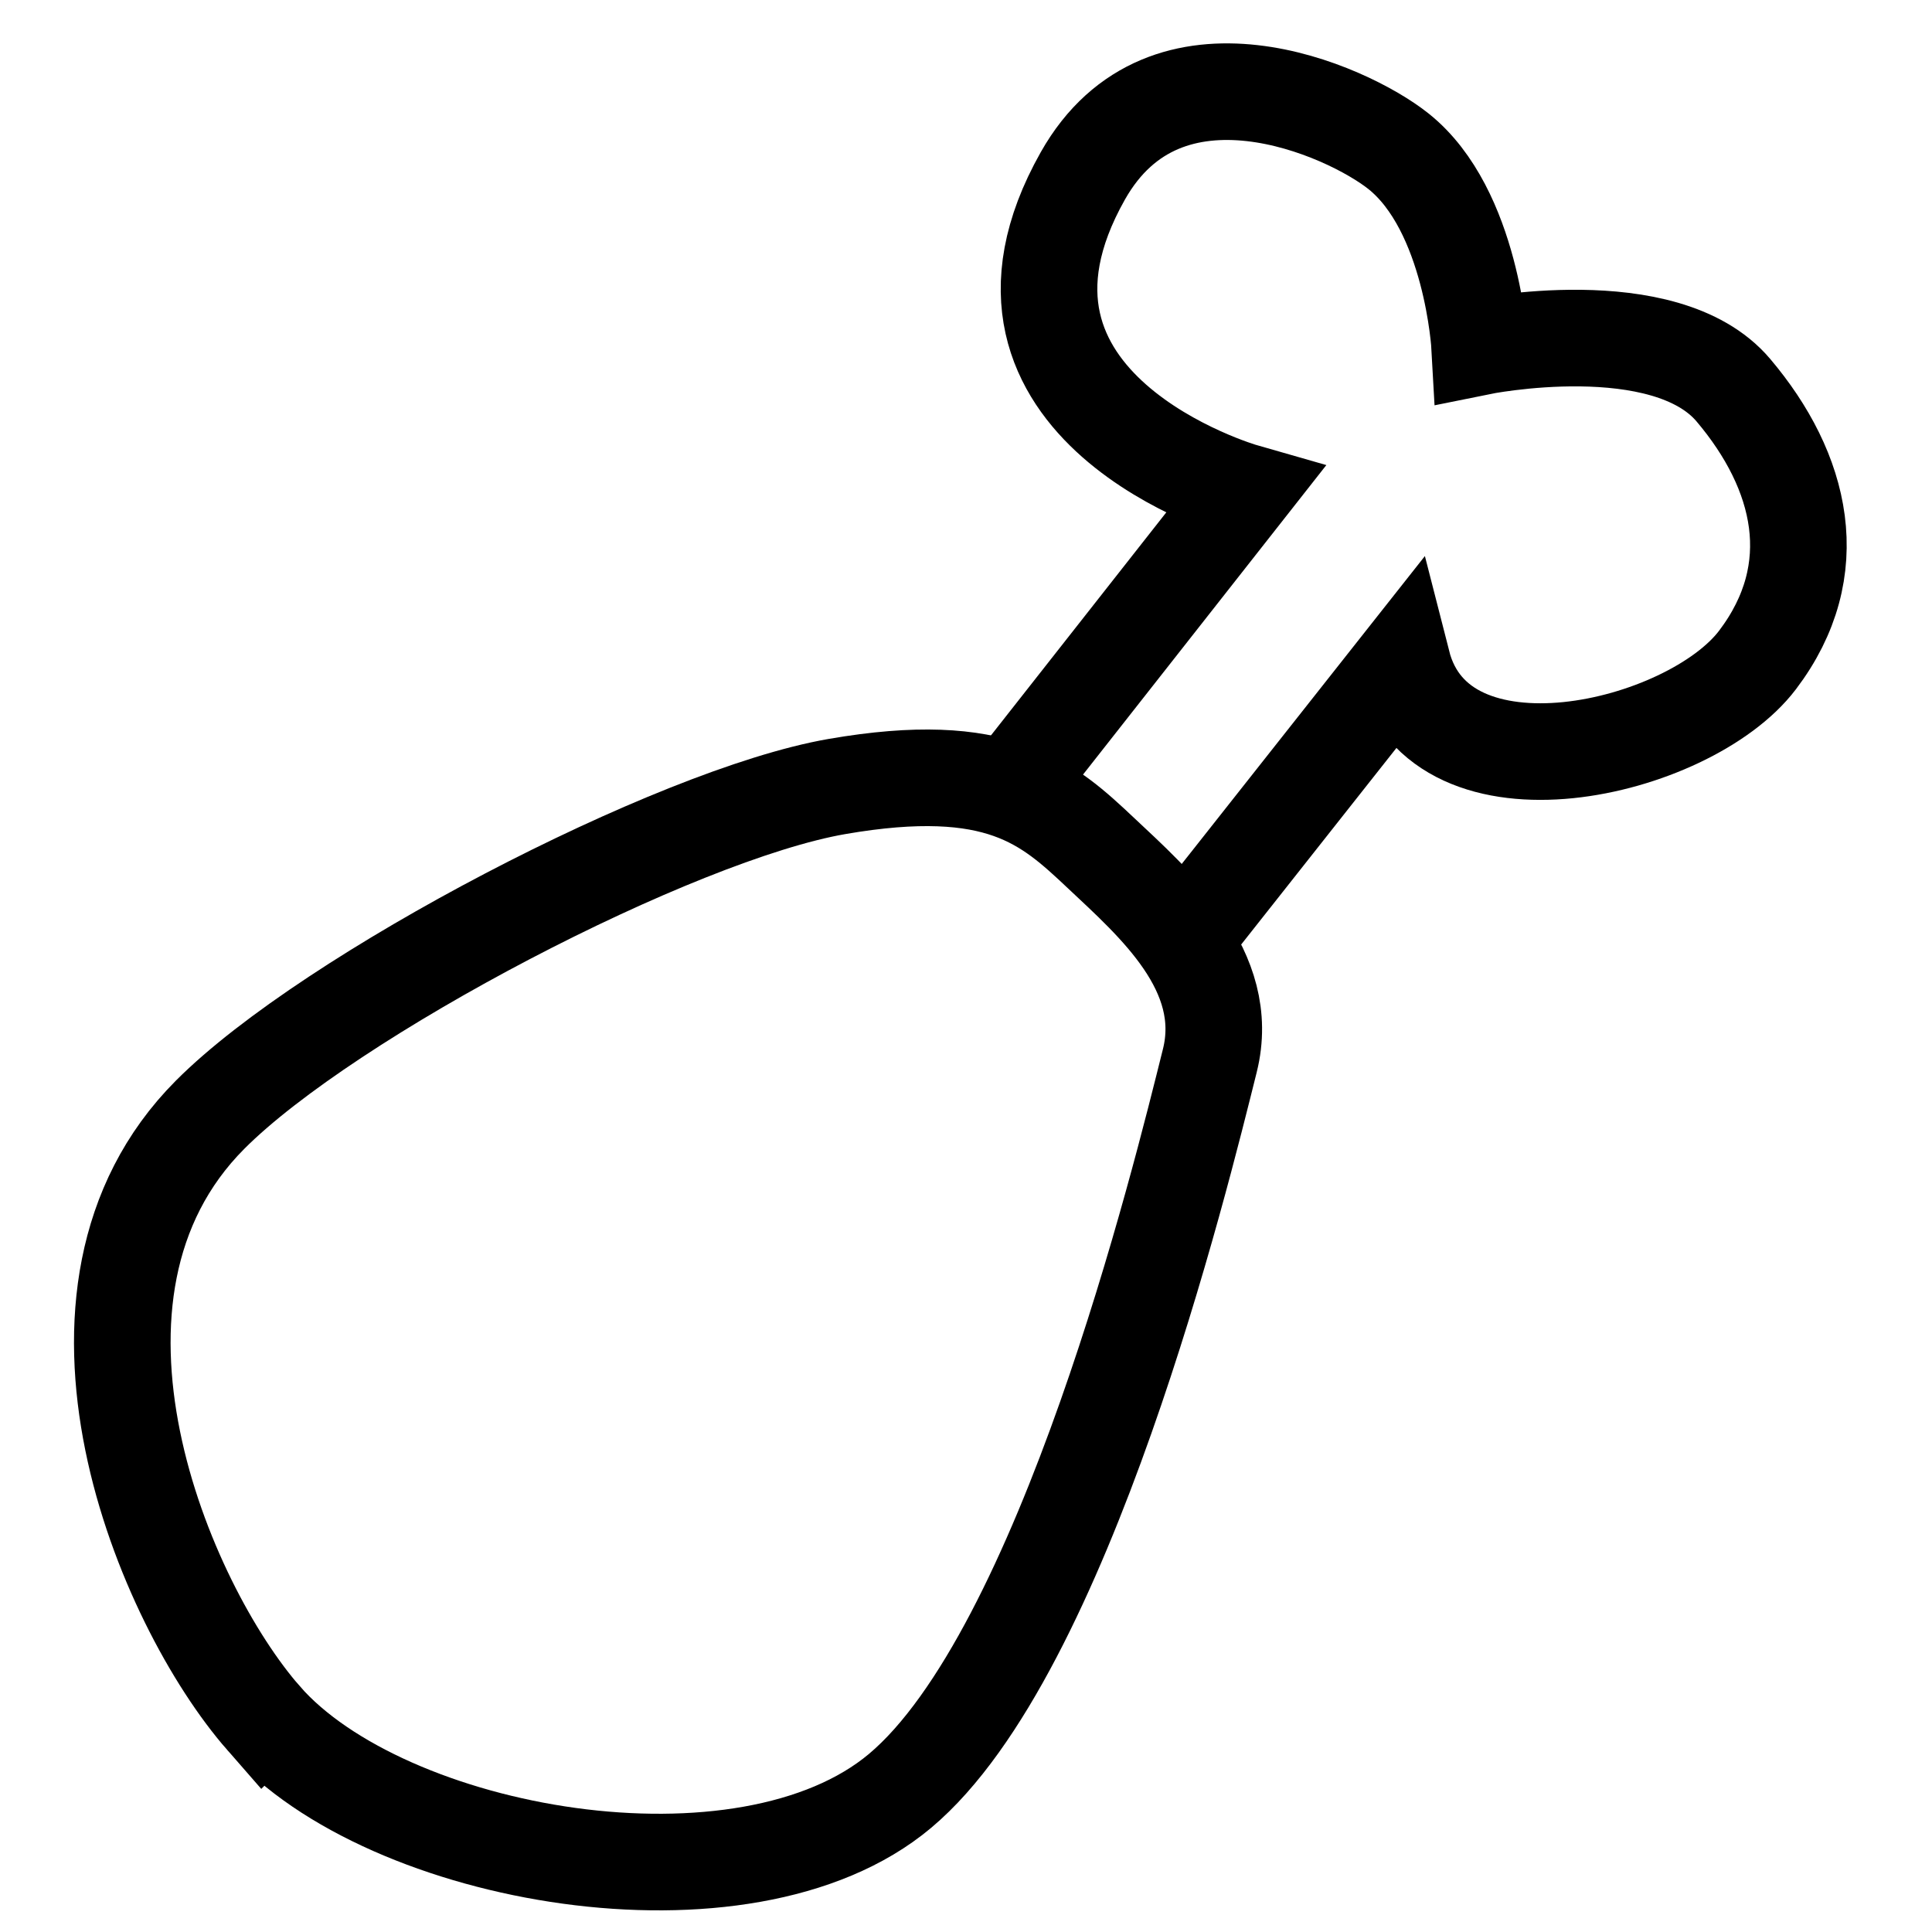
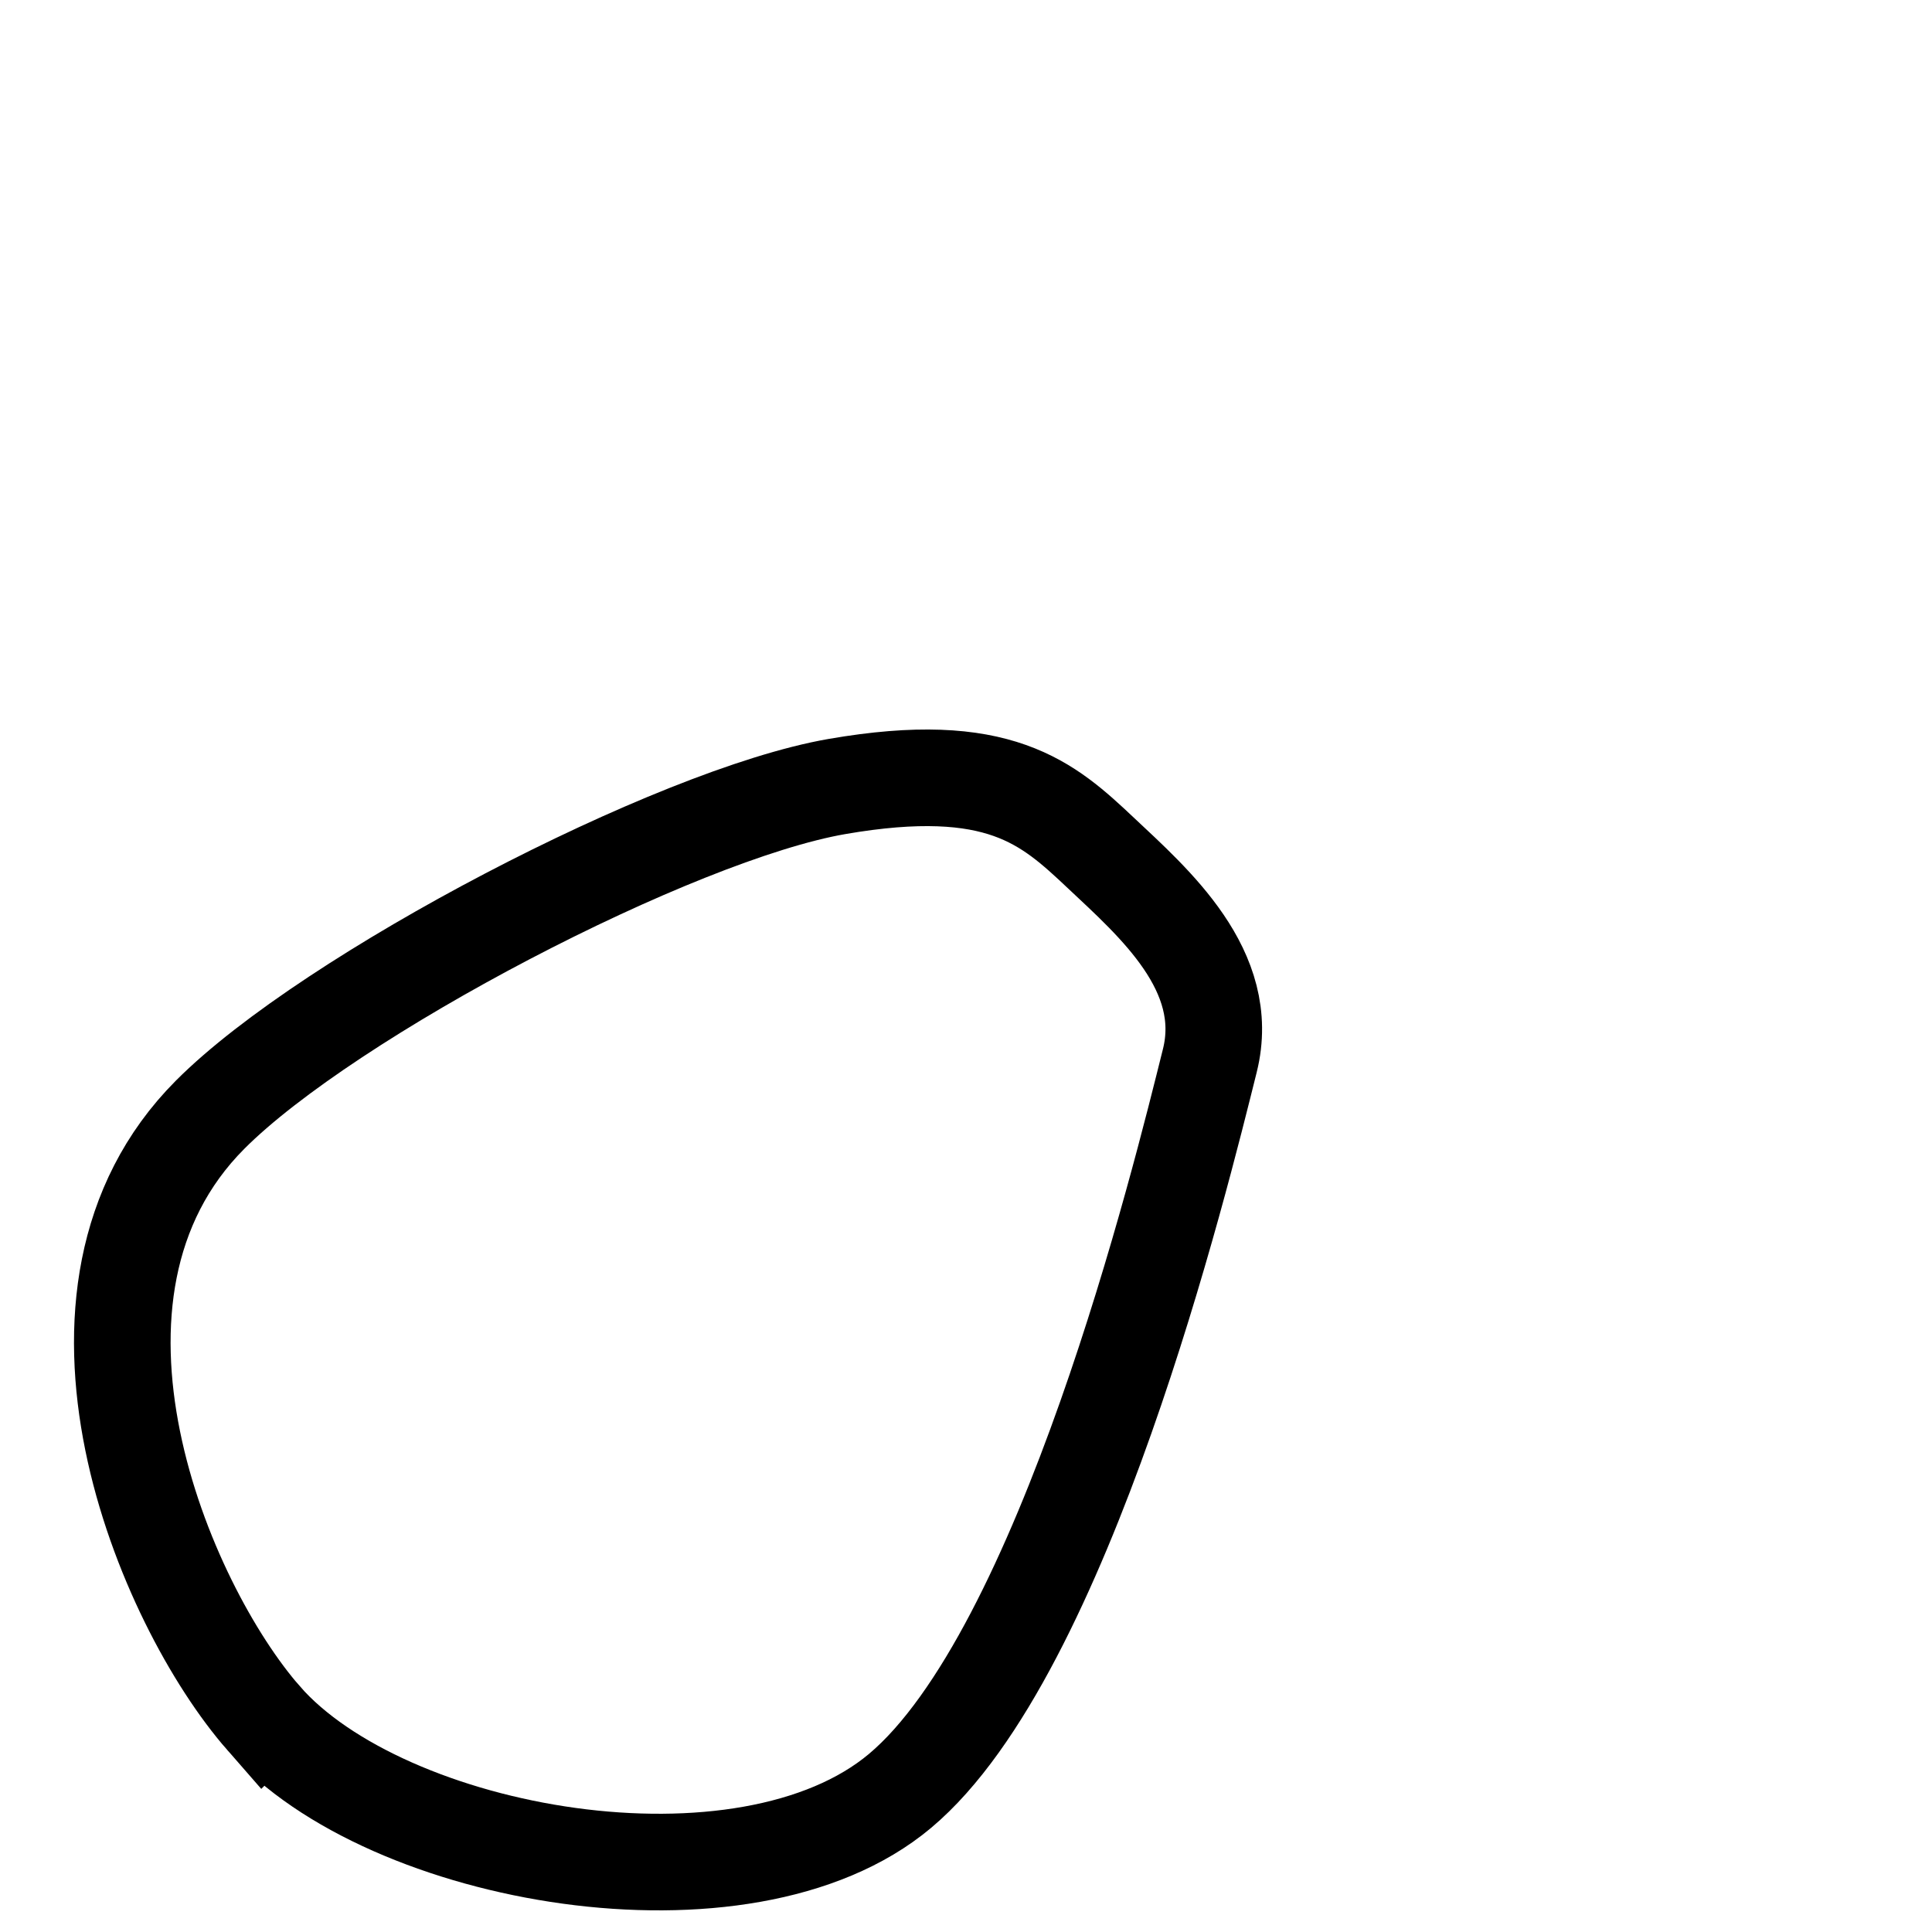
<svg xmlns="http://www.w3.org/2000/svg" width="400" height="400" xml:space="preserve">
  <path fill="none" stroke="#000" stroke-width="20" stroke-miterlimit="10" d="M54.581 355.742c-20.647-23.6-47.958-87.93-11.097-124.936 24.645-24.742 96.258-62.162 129.807-67.968 33.549-5.806 43.645 3.419 54.613 13.742s27.223 24.389 22.581 43c-6.028 24.172-30.098 122.612-64.129 151.193-32.234 27.073-106.543 13.81-131.775-15.031z" />
-   <path fill="none" stroke="#000" stroke-width="20" stroke-miterlimit="10" d="m210.982 161.04 46.566-59.233S197.06 84.49 224.186 36.42c17.111-30.323 54.604-13.679 65.362-5.097 15.247 12.164 16.806 40.484 16.806 40.484s38.323-7.806 52.517 8.968 19.193 37.161 5 55.871-65.808 30.871-73.549.548l-45.444 57.539" />
</svg>